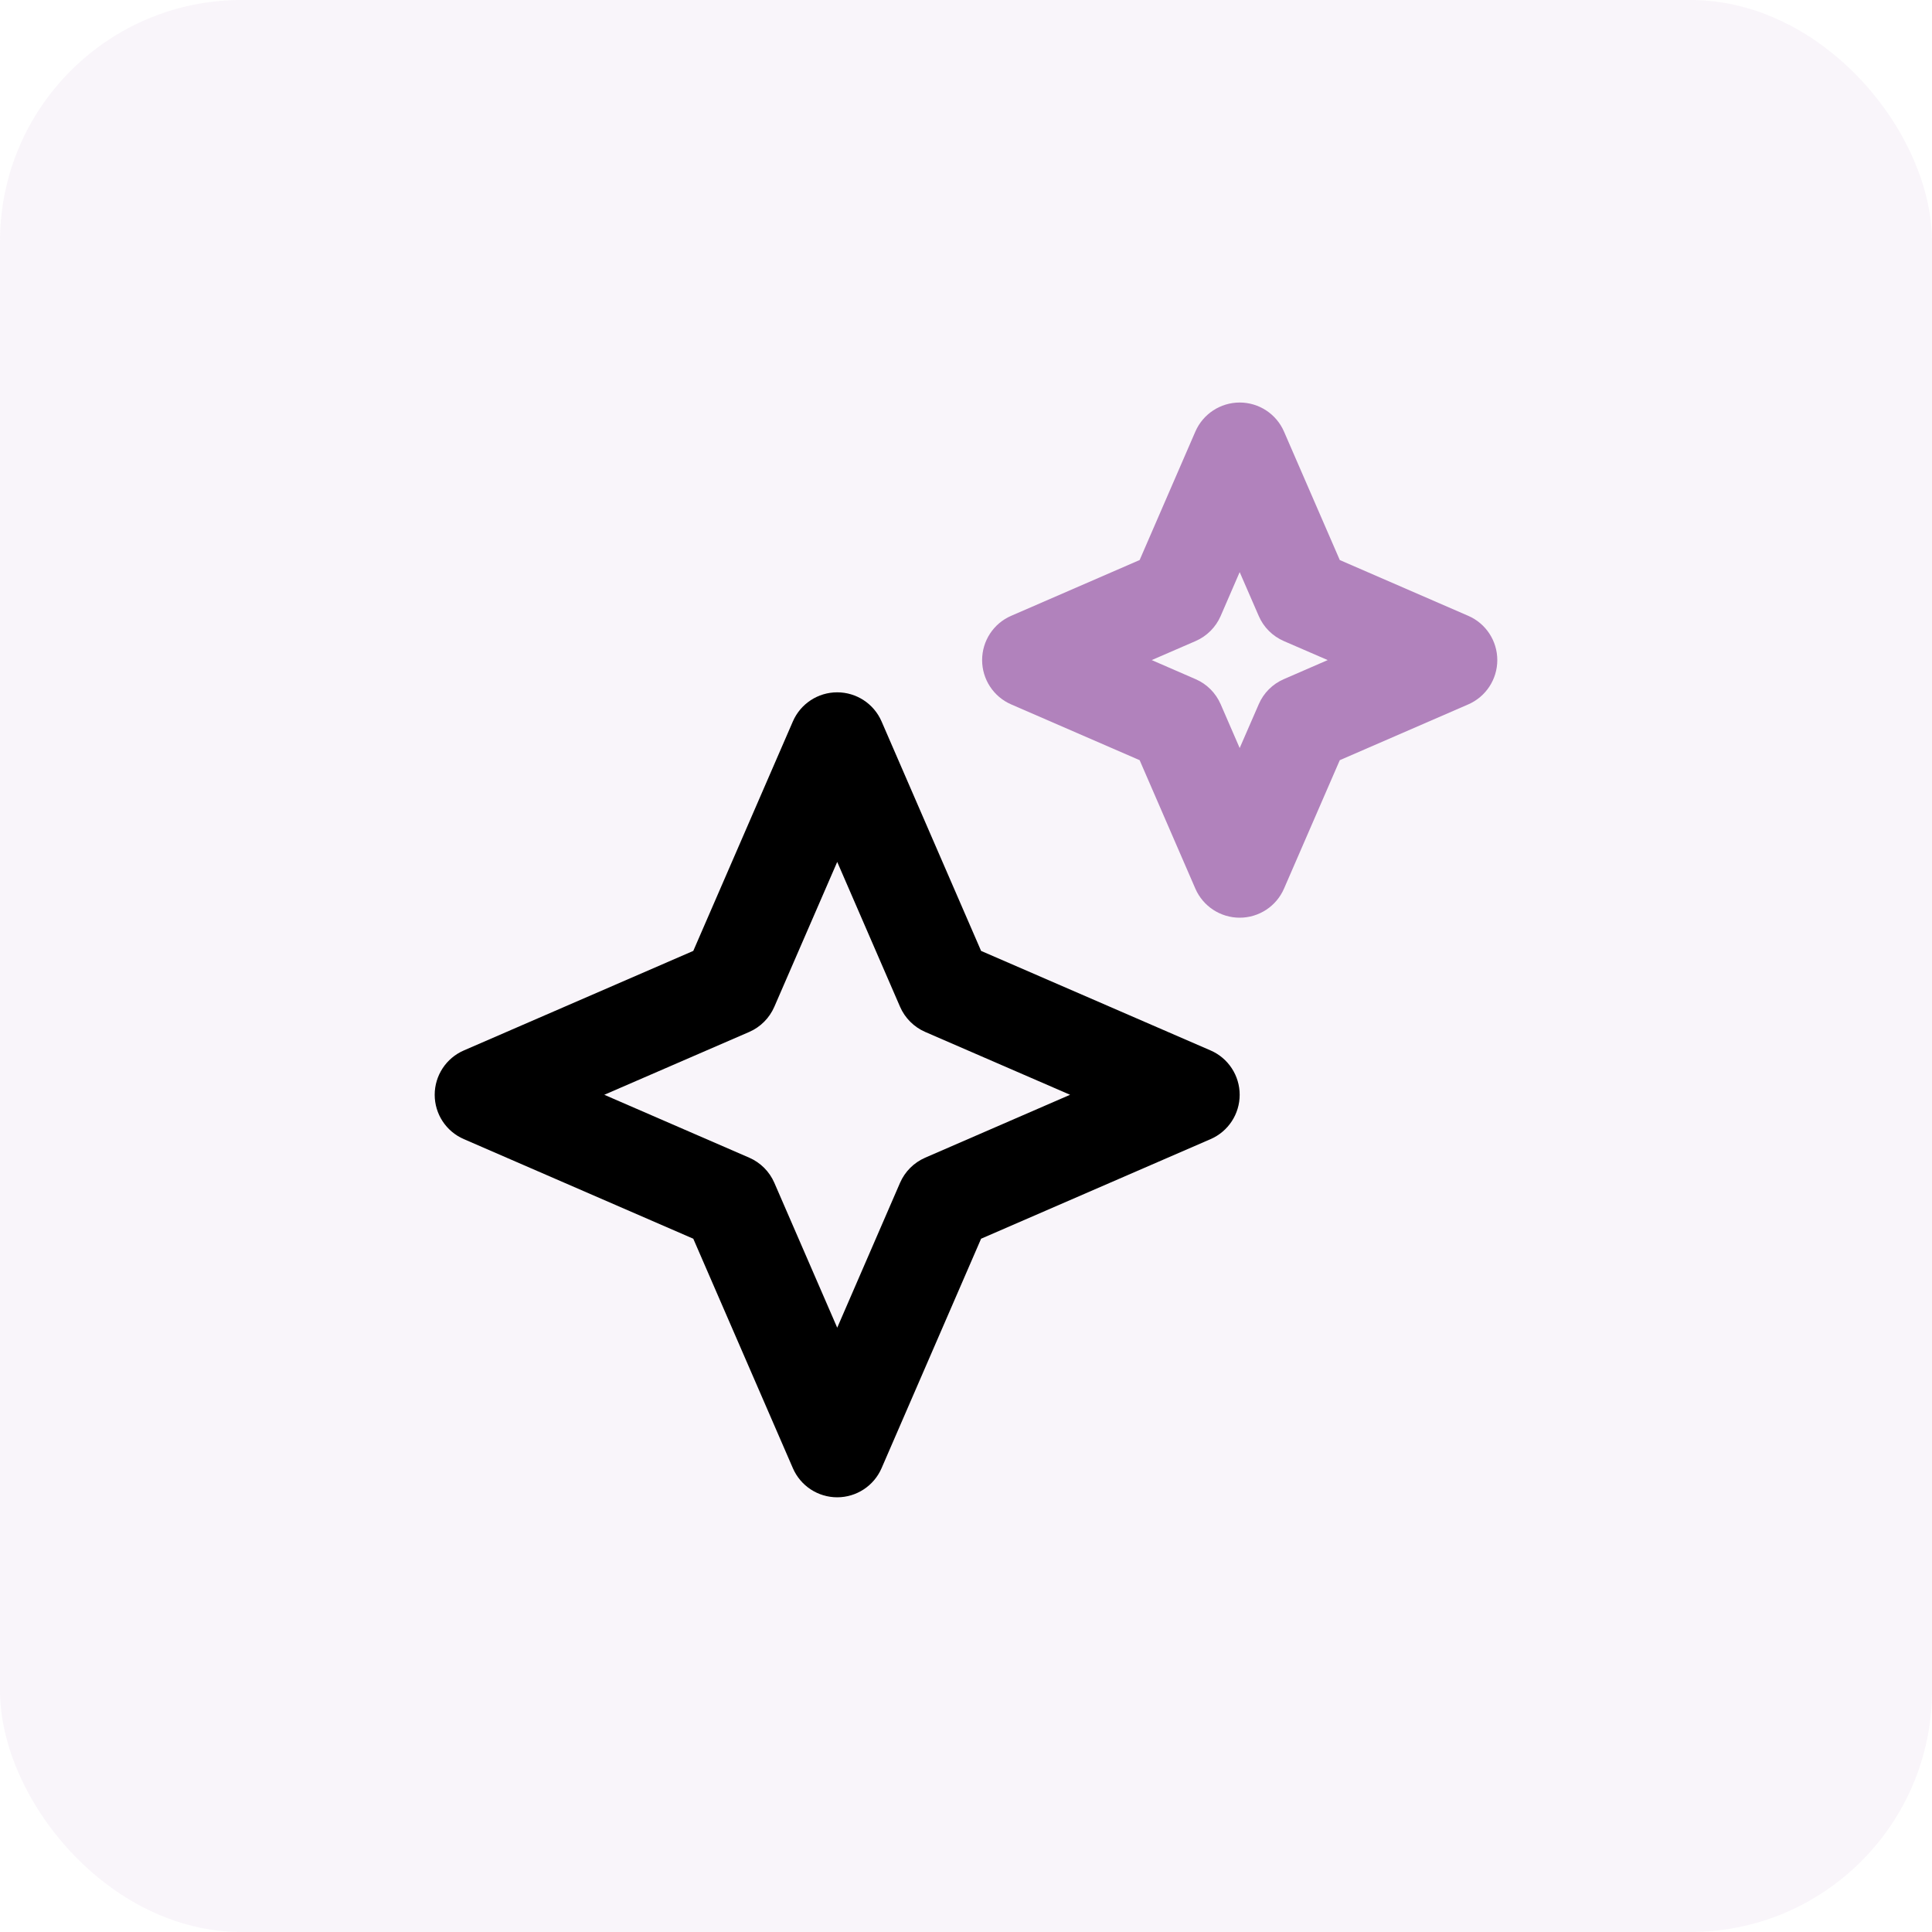
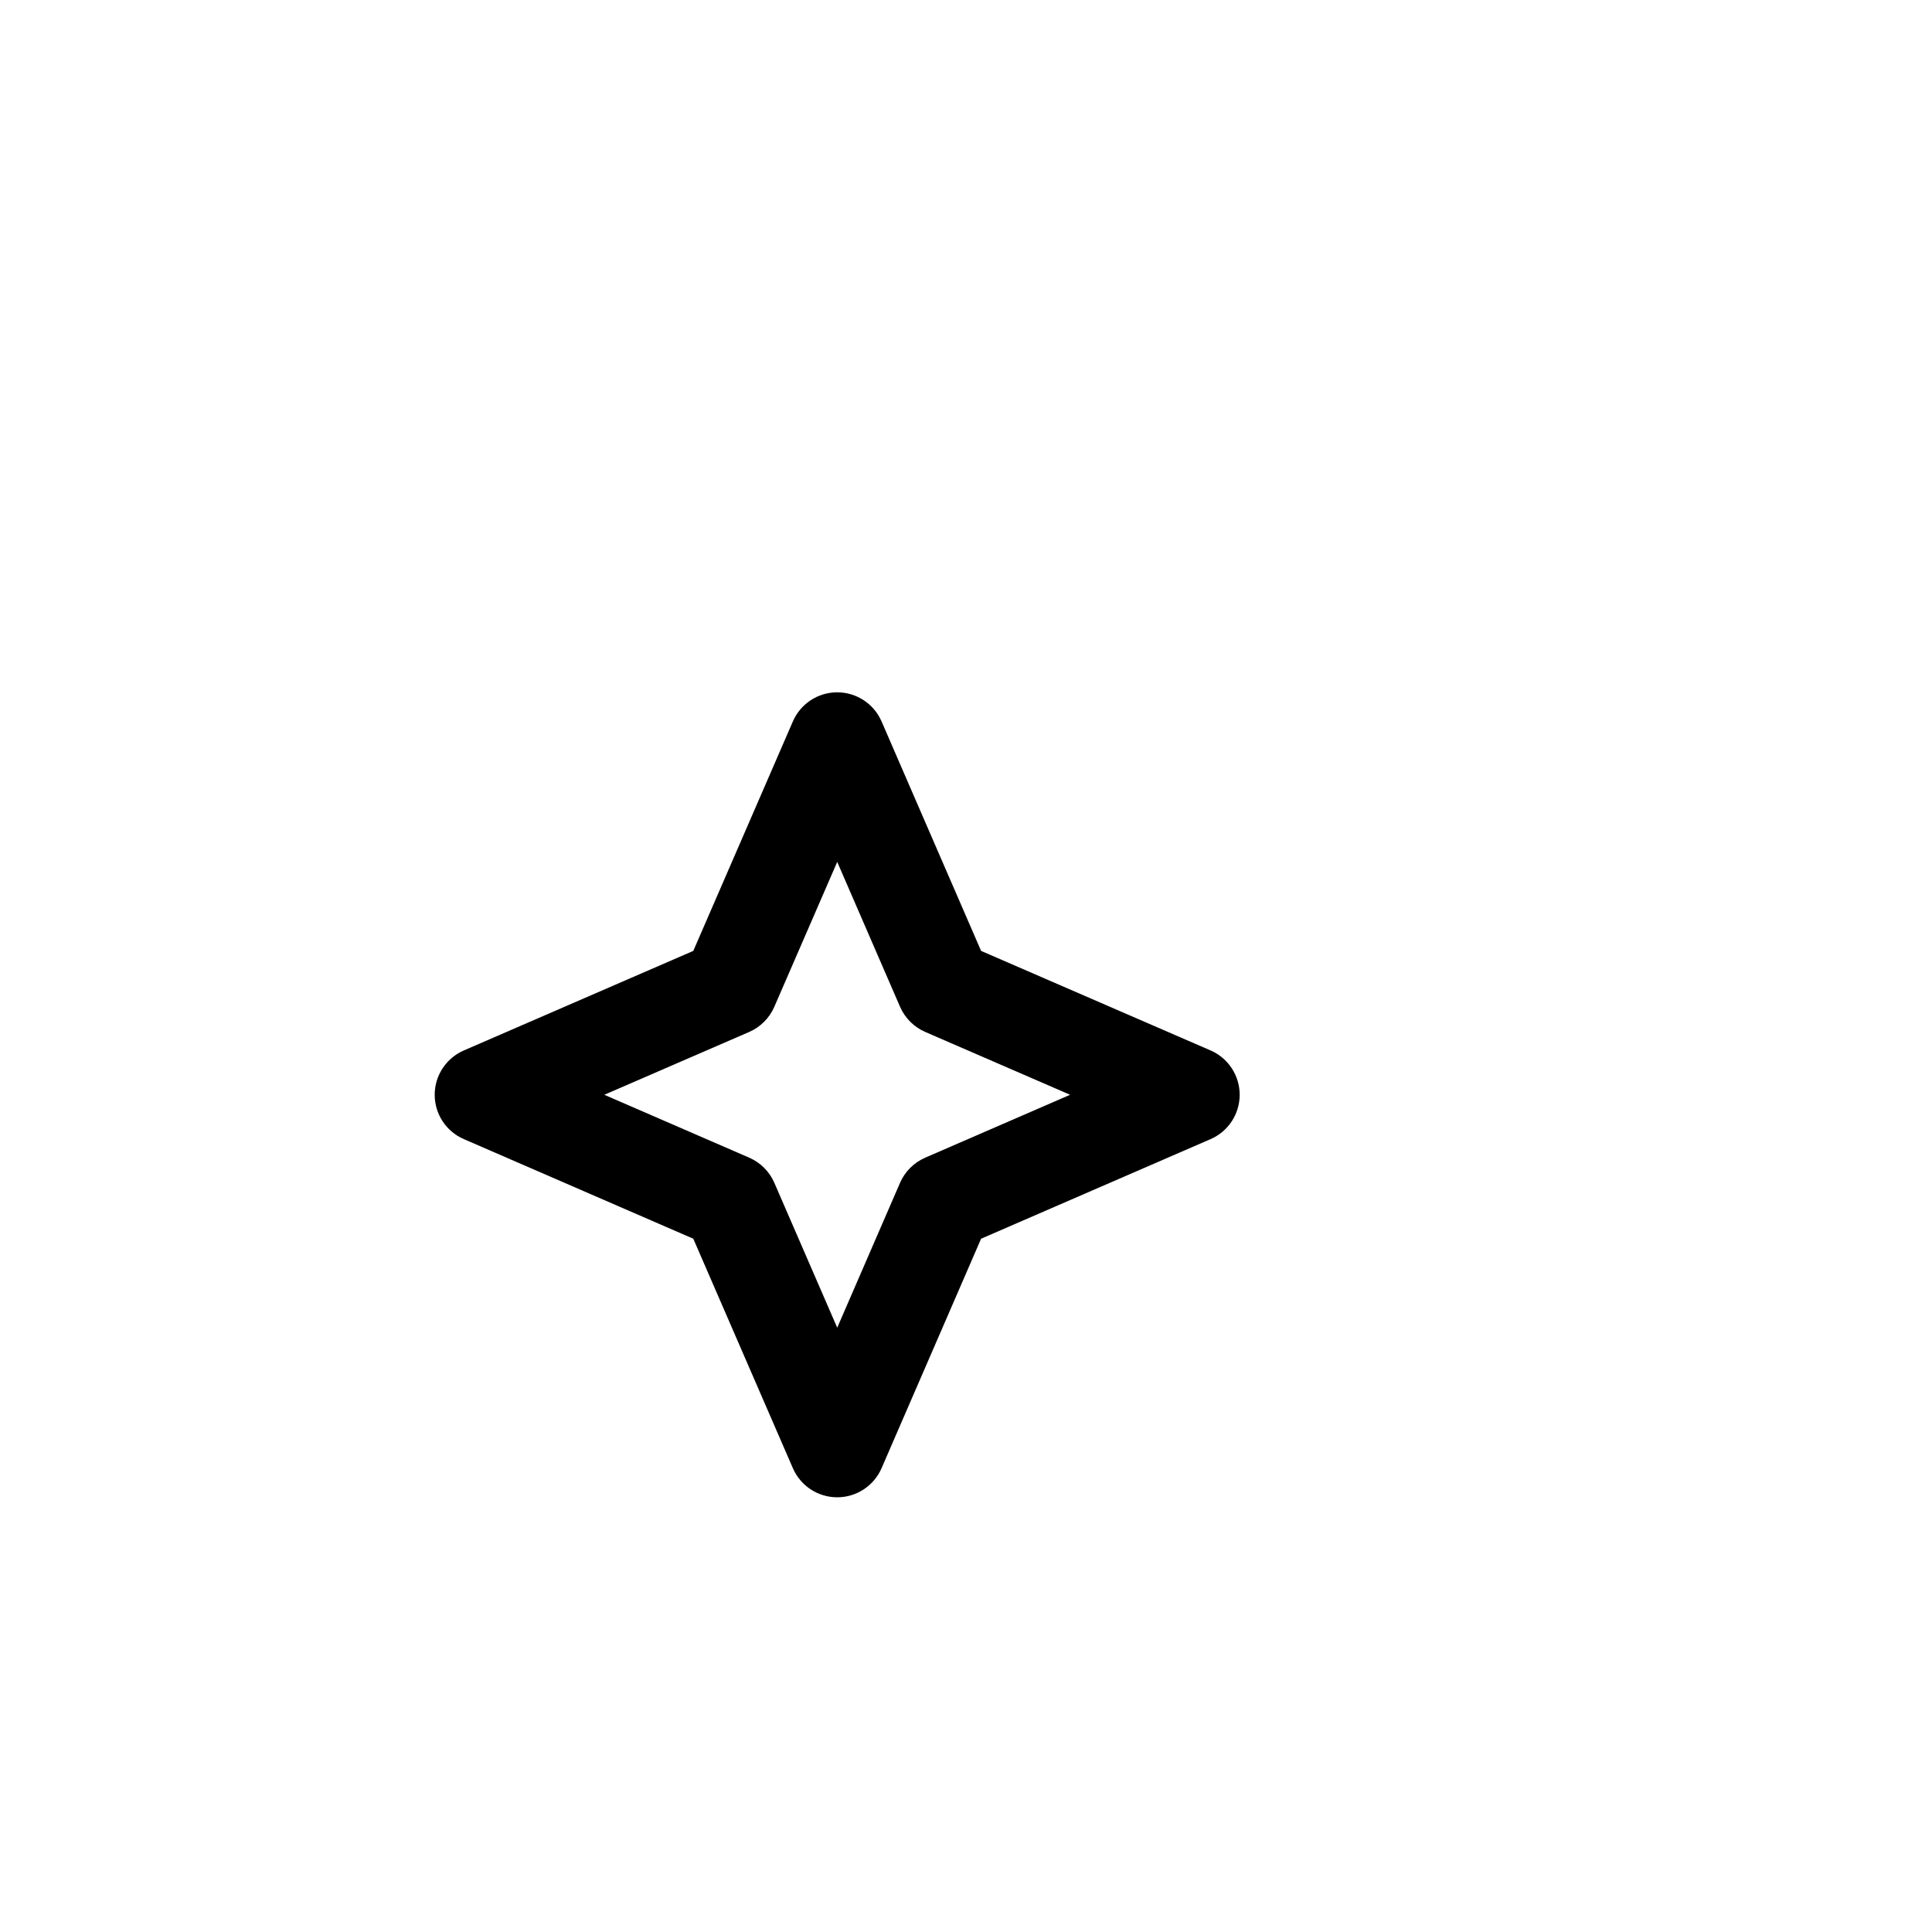
<svg xmlns="http://www.w3.org/2000/svg" width="32" height="32" viewBox="0 0 32 32" fill="none">
-   <rect opacity="0.08" width="32" height="32" rx="4" fill="#B182BC" />
  <path fill-rule="evenodd" clip-rule="evenodd" d="M13.867 11.467C14.185 11.467 14.474 11.656 14.601 11.948L16.25 15.75L20.052 17.399C20.344 17.526 20.533 17.815 20.533 18.133C20.533 18.452 20.344 18.74 20.052 18.867L16.25 20.517L14.601 24.319C14.474 24.611 14.185 24.8 13.867 24.8C13.548 24.8 13.26 24.611 13.133 24.319L11.483 20.517L7.682 18.867C7.389 18.74 7.2 18.452 7.2 18.133C7.2 17.815 7.389 17.526 7.682 17.399L11.483 15.75L13.133 11.948C13.26 11.656 13.548 11.467 13.867 11.467ZM13.867 14.276L12.825 16.676C12.744 16.862 12.596 17.011 12.41 17.092L10.009 18.133L12.41 19.175C12.596 19.256 12.744 19.404 12.825 19.59L13.867 21.991L14.908 19.59C14.989 19.404 15.138 19.256 15.324 19.175L17.724 18.133L15.324 17.092C15.138 17.011 14.989 16.862 14.908 16.676L13.867 14.276Z" fill="black" />
-   <path fill-rule="evenodd" clip-rule="evenodd" d="M20.533 6.667C20.852 6.667 21.14 6.856 21.267 7.148L22.191 9.276L24.319 10.2C24.611 10.326 24.8 10.615 24.8 10.933C24.8 11.252 24.611 11.54 24.319 11.667L22.191 12.591L21.267 14.719C21.14 15.011 20.852 15.2 20.533 15.2C20.215 15.2 19.926 15.011 19.799 14.719L18.876 12.591L16.748 11.667C16.456 11.54 16.267 11.252 16.267 10.933C16.267 10.615 16.456 10.326 16.748 10.2L18.876 9.276L19.799 7.148C19.926 6.856 20.215 6.667 20.533 6.667ZM20.533 9.476L20.218 10.203C20.137 10.389 19.989 10.537 19.803 10.618L19.076 10.933L19.803 11.249C19.989 11.329 20.137 11.478 20.218 11.664L20.533 12.39L20.849 11.664C20.929 11.478 21.078 11.329 21.264 11.249L21.991 10.933L21.264 10.618C21.078 10.537 20.929 10.389 20.849 10.203L20.533 9.476Z" fill="#B182BC" />
</svg>